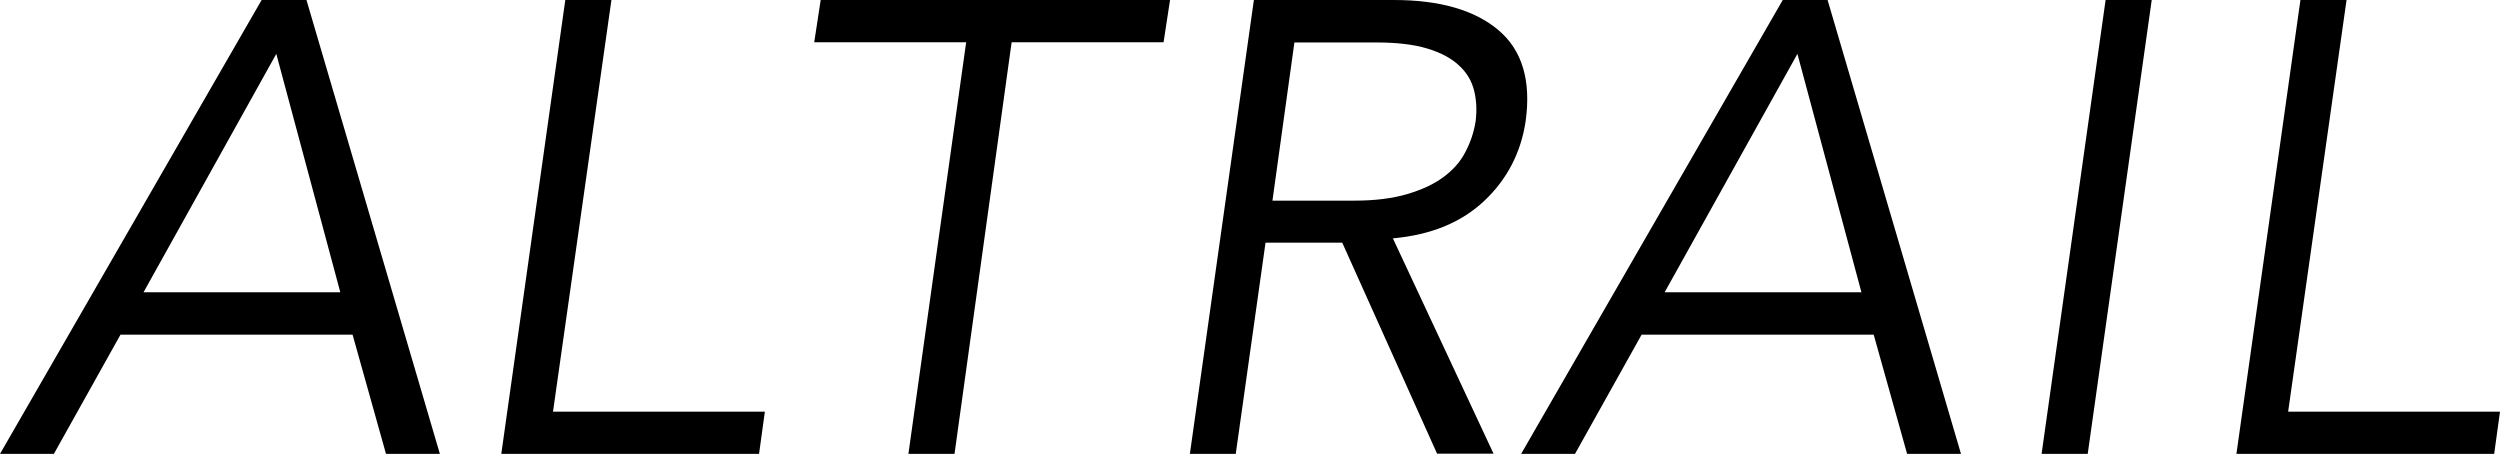
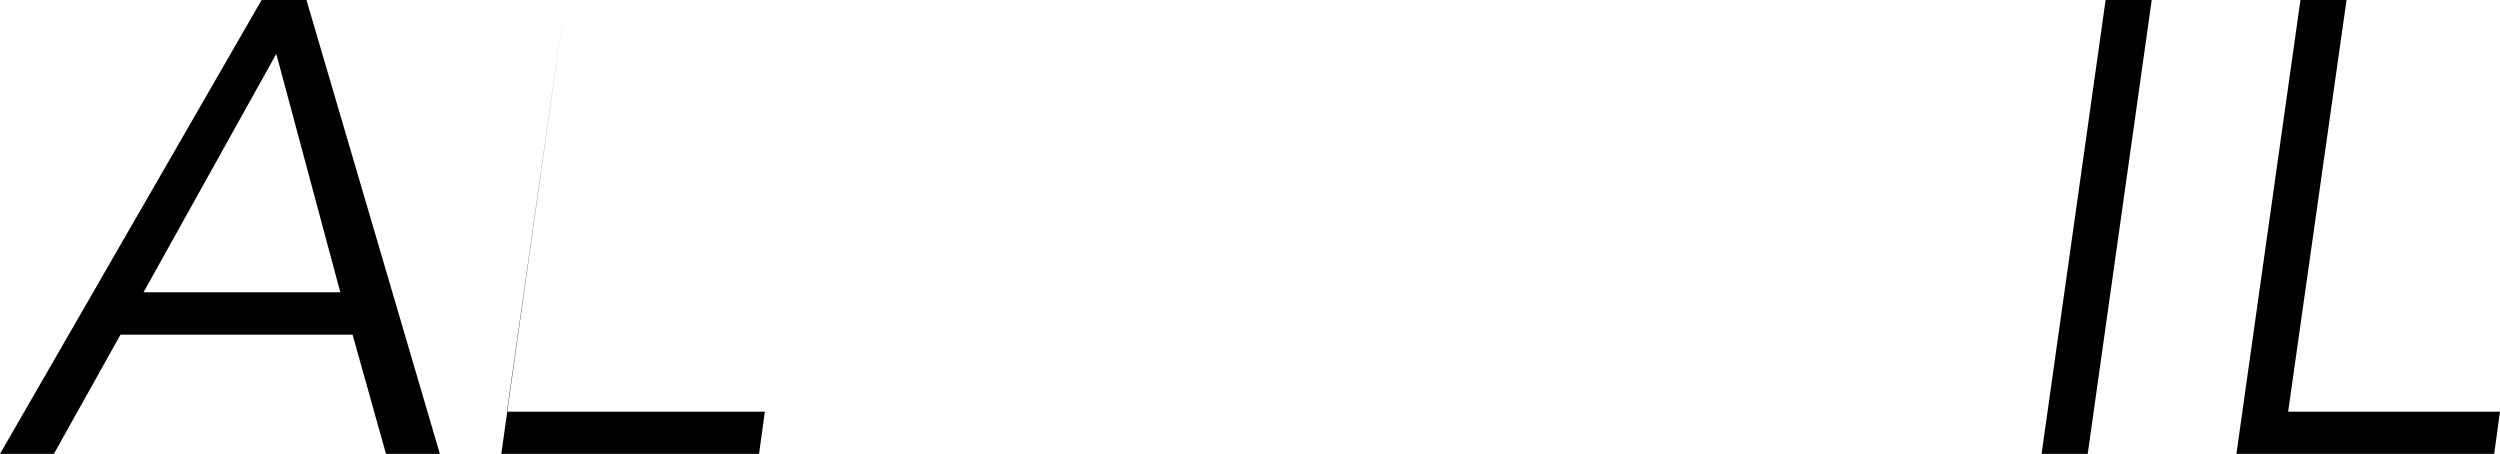
<svg xmlns="http://www.w3.org/2000/svg" id="_レイヤー_2" width="116" height="21.06" viewBox="0 0 116 21.06">
  <defs>
    <style>.cls-1{stroke-width:0px;}</style>
  </defs>
  <g id="_layout">
    <path class="cls-1" d="m2.5,21.06H0L12.14,0h2.08l6.19,21.06h-2.5l-1.55-5.53H5.59l-3.09,5.53Zm4.16-7.5h9.13l-2.97-11.06-6.16,11.06Z" />
-     <path class="cls-1" d="m25.67,19.1h9.82l-.27,1.96h-11.96L26.23,0h2.14l-2.71,19.1Z" />
-     <path class="cls-1" d="m44.29,21.06h-2.14l2.68-19.1h-7.05l.3-1.96h16.21l-.3,1.96h-7.05l-2.65,19.1Z" />
-     <path class="cls-1" d="m57.35,21.06h-2.14L58.18,0h6.5c2.13,0,3.75.47,4.85,1.4,1.1.93,1.52,2.34,1.26,4.22-.22,1.47-.86,2.7-1.92,3.7-1.06,1-2.47,1.58-4.24,1.74l4.67,9.99h-2.62l-4.4-9.79h-3.56l-1.38,9.79Zm1.68-11.75h3.8c.95,0,1.77-.1,2.45-.3.68-.2,1.25-.46,1.69-.79.45-.33.79-.71,1.02-1.16.24-.45.4-.93.48-1.44.06-.5.04-.97-.07-1.41-.11-.45-.34-.84-.7-1.17-.36-.34-.85-.6-1.48-.79-.63-.19-1.42-.28-2.37-.28h-3.79l-1.02,7.35Z" />
-     <path class="cls-1" d="m73.08,21.06h-2.5L82.72,0h2.08l6.19,21.06h-2.5l-1.55-5.53h-10.77l-3.09,5.53Zm4.16-7.5h9.13l-2.97-11.06-6.16,11.06Z" />
+     <path class="cls-1" d="m25.67,19.1h9.82l-.27,1.96h-11.96L26.23,0l-2.71,19.1Z" />
    <path class="cls-1" d="m96.87,21.06h-2.14l2.97-21.06h2.14l-2.97,21.06Z" />
    <path class="cls-1" d="m106.18,19.1h9.82l-.27,1.96h-11.96l2.97-21.06h2.14l-2.71,19.1Z" />
  </g>
</svg>